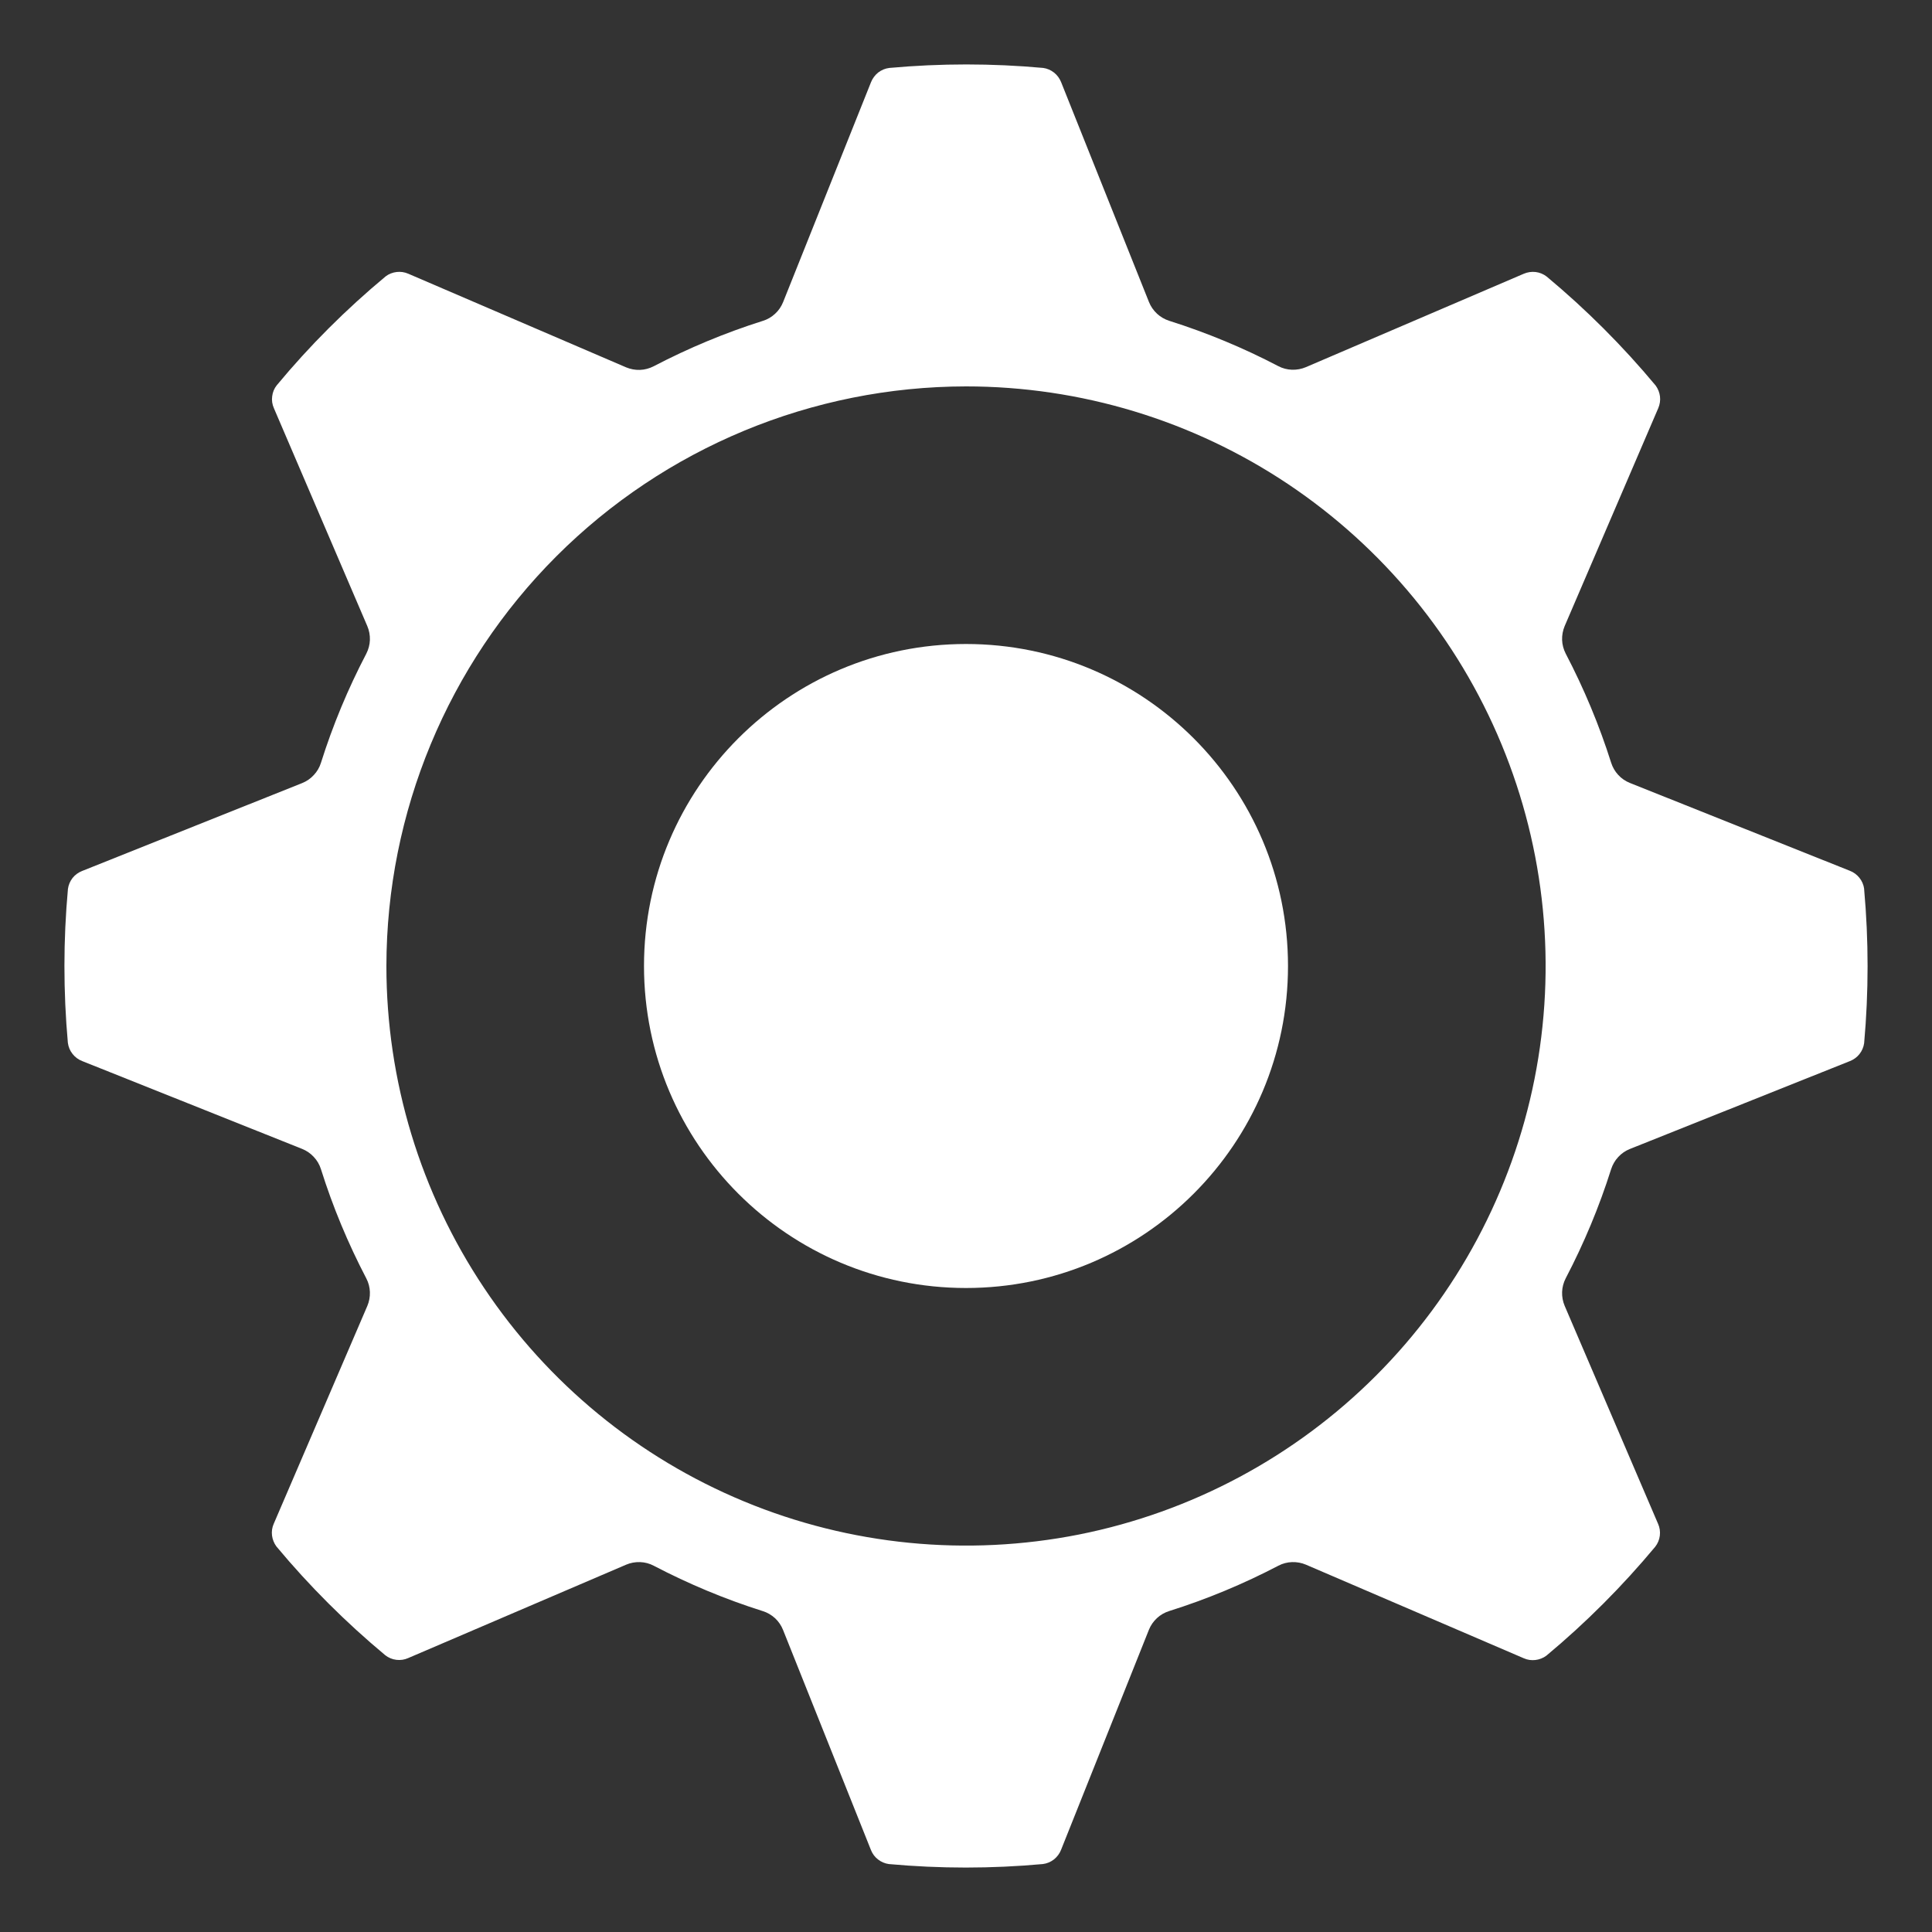
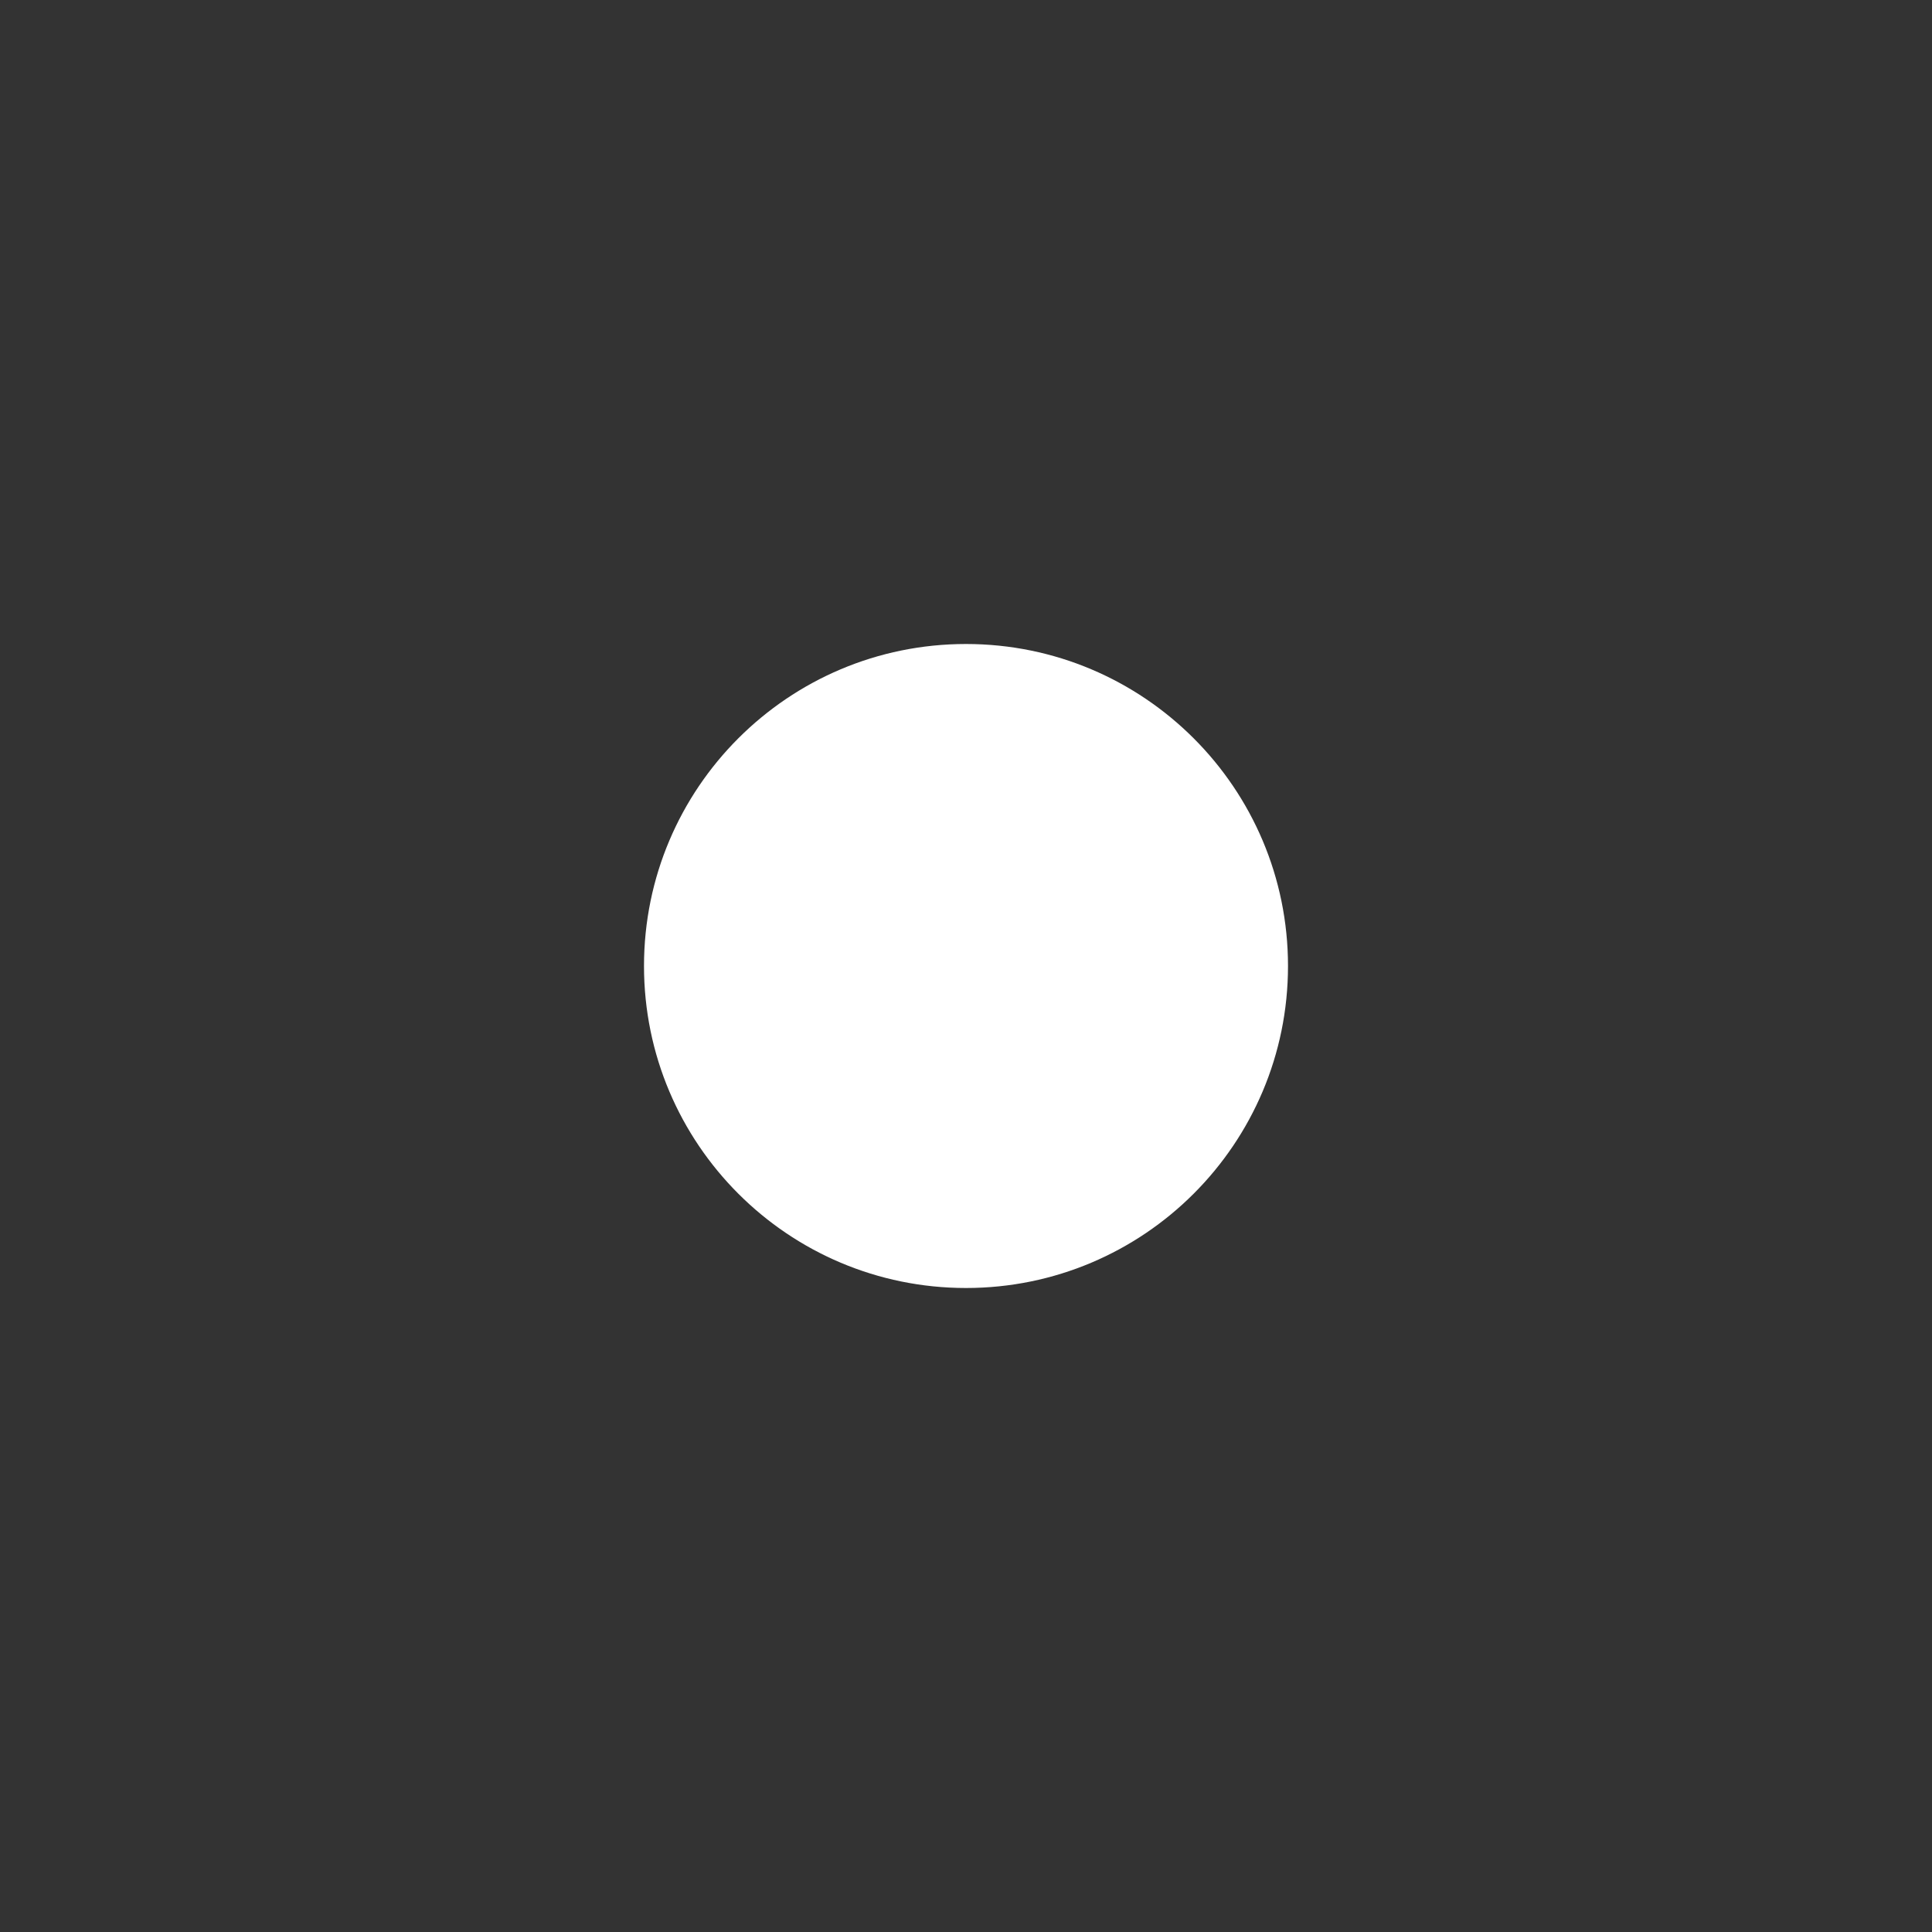
<svg xmlns="http://www.w3.org/2000/svg" width="24" height="24" viewBox="0 0 24 24" fill="none">
  <rect x="0" y="0" width="24" height="24" fill="#333333" stroke="none" />
  <g clip-path="url(#clip0_130_315)">
-     <path d="M0.843 12.954C0.85 13.005 0.869 13.052 0.901 13.092C0.932 13.132 0.974 13.163 1.021 13.181L3.753 14.272C3.808 14.294 3.858 14.328 3.898 14.372C3.939 14.415 3.969 14.467 3.987 14.524C4.134 14.992 4.323 15.445 4.55 15.88C4.578 15.933 4.593 15.991 4.595 16.05C4.597 16.11 4.586 16.169 4.563 16.223L3.4 18.93C3.38 18.975 3.373 19.025 3.379 19.074C3.385 19.123 3.404 19.17 3.433 19.21C3.842 19.701 4.295 20.153 4.786 20.562C4.826 20.593 4.873 20.613 4.924 20.619C4.974 20.625 5.025 20.618 5.071 20.597L7.778 19.437C7.832 19.414 7.891 19.403 7.951 19.405C8.01 19.407 8.068 19.422 8.121 19.45C8.555 19.677 9.008 19.866 9.476 20.014C9.532 20.031 9.584 20.062 9.628 20.102C9.671 20.142 9.705 20.192 9.727 20.247L10.819 22.981C10.837 23.027 10.867 23.068 10.906 23.098C10.945 23.129 10.992 23.149 11.041 23.156C11.677 23.214 12.318 23.214 12.954 23.156C13.004 23.15 13.052 23.13 13.092 23.099C13.132 23.067 13.163 23.026 13.181 22.979L14.272 20.246C14.294 20.191 14.328 20.142 14.372 20.101C14.415 20.061 14.467 20.031 14.524 20.013C14.992 19.866 15.445 19.677 15.88 19.45C15.933 19.422 15.991 19.407 16.05 19.405C16.11 19.403 16.169 19.414 16.223 19.437L18.93 20.6C18.975 20.62 19.025 20.627 19.074 20.621C19.123 20.615 19.17 20.597 19.21 20.567C19.701 20.158 20.153 19.705 20.562 19.214C20.593 19.174 20.613 19.127 20.619 19.076C20.625 19.026 20.618 18.975 20.597 18.929L19.437 16.222C19.414 16.168 19.403 16.109 19.405 16.049C19.407 15.99 19.423 15.932 19.45 15.879C19.677 15.445 19.866 14.992 20.014 14.524C20.032 14.468 20.062 14.416 20.102 14.373C20.142 14.329 20.192 14.295 20.247 14.273L22.981 13.181C23.027 13.163 23.068 13.133 23.099 13.094C23.13 13.055 23.15 13.008 23.157 12.959C23.214 12.322 23.214 11.682 23.157 11.046V11.04C23.15 10.99 23.13 10.944 23.098 10.904C23.067 10.865 23.026 10.835 22.979 10.817L20.247 9.726C20.192 9.704 20.142 9.67 20.102 9.626C20.062 9.583 20.032 9.531 20.014 9.474C19.866 9.007 19.677 8.554 19.45 8.12C19.423 8.067 19.407 8.009 19.405 7.95C19.403 7.891 19.414 7.832 19.437 7.777L20.6 5.069C20.619 5.024 20.627 4.974 20.621 4.925C20.615 4.875 20.596 4.829 20.567 4.789C20.158 4.298 19.705 3.845 19.214 3.436C19.174 3.405 19.127 3.385 19.076 3.379C19.026 3.373 18.975 3.381 18.928 3.401L16.222 4.561C16.168 4.584 16.108 4.595 16.049 4.593C15.99 4.591 15.932 4.576 15.879 4.548C15.445 4.321 14.992 4.133 14.524 3.985C14.468 3.967 14.416 3.937 14.373 3.897C14.329 3.856 14.295 3.807 14.273 3.752L13.181 1.019C13.162 0.973 13.133 0.933 13.094 0.902C13.055 0.871 13.009 0.851 12.96 0.844C12.324 0.786 11.684 0.786 11.047 0.844C10.997 0.85 10.949 0.87 10.909 0.901C10.87 0.932 10.839 0.974 10.82 1.021L9.728 3.753C9.706 3.808 9.672 3.858 9.628 3.898C9.585 3.938 9.533 3.969 9.476 3.986C9.008 4.134 8.555 4.323 8.12 4.55C8.067 4.577 8.009 4.593 7.95 4.595C7.891 4.597 7.832 4.586 7.777 4.563L5.071 3.4C5.025 3.38 4.975 3.373 4.926 3.379C4.877 3.385 4.83 3.403 4.791 3.433C4.299 3.842 3.846 4.294 3.438 4.786C3.406 4.826 3.387 4.873 3.381 4.924C3.374 4.974 3.382 5.025 3.403 5.072L4.563 7.778C4.586 7.832 4.597 7.891 4.595 7.951C4.593 8.01 4.577 8.068 4.55 8.121C4.323 8.555 4.134 9.009 3.987 9.476C3.969 9.533 3.939 9.585 3.898 9.628C3.858 9.672 3.808 9.706 3.753 9.728L1.019 10.82C0.973 10.838 0.932 10.868 0.901 10.907C0.871 10.946 0.851 10.992 0.844 11.042C0.786 11.678 0.786 12.318 0.843 12.954ZM12 4.8C13.424 4.8 14.816 5.222 16 6.013C17.184 6.805 18.107 7.929 18.652 9.245C19.197 10.56 19.34 12.008 19.062 13.405C18.784 14.801 18.098 16.084 17.091 17.091C16.084 18.098 14.801 18.784 13.405 19.062C12.008 19.339 10.56 19.197 9.245 18.652C7.929 18.107 6.805 17.184 6.014 16C5.222 14.816 4.8 13.424 4.8 12C4.802 10.091 5.562 8.261 6.911 6.911C8.261 5.561 10.091 4.802 12 4.8Z" fill="white" />
    <path d="M12 16C14.209 16 16 14.209 16 12C16 9.791 14.209 8 12 8C9.791 8 8 9.791 8 12C8 14.209 9.791 16 12 16Z" fill="white" />
  </g>
  <defs>
    <clipPath id="clip0_130_315">
      <rect width="24" height="24" fill="white" />
    </clipPath>
  </defs>
</svg>